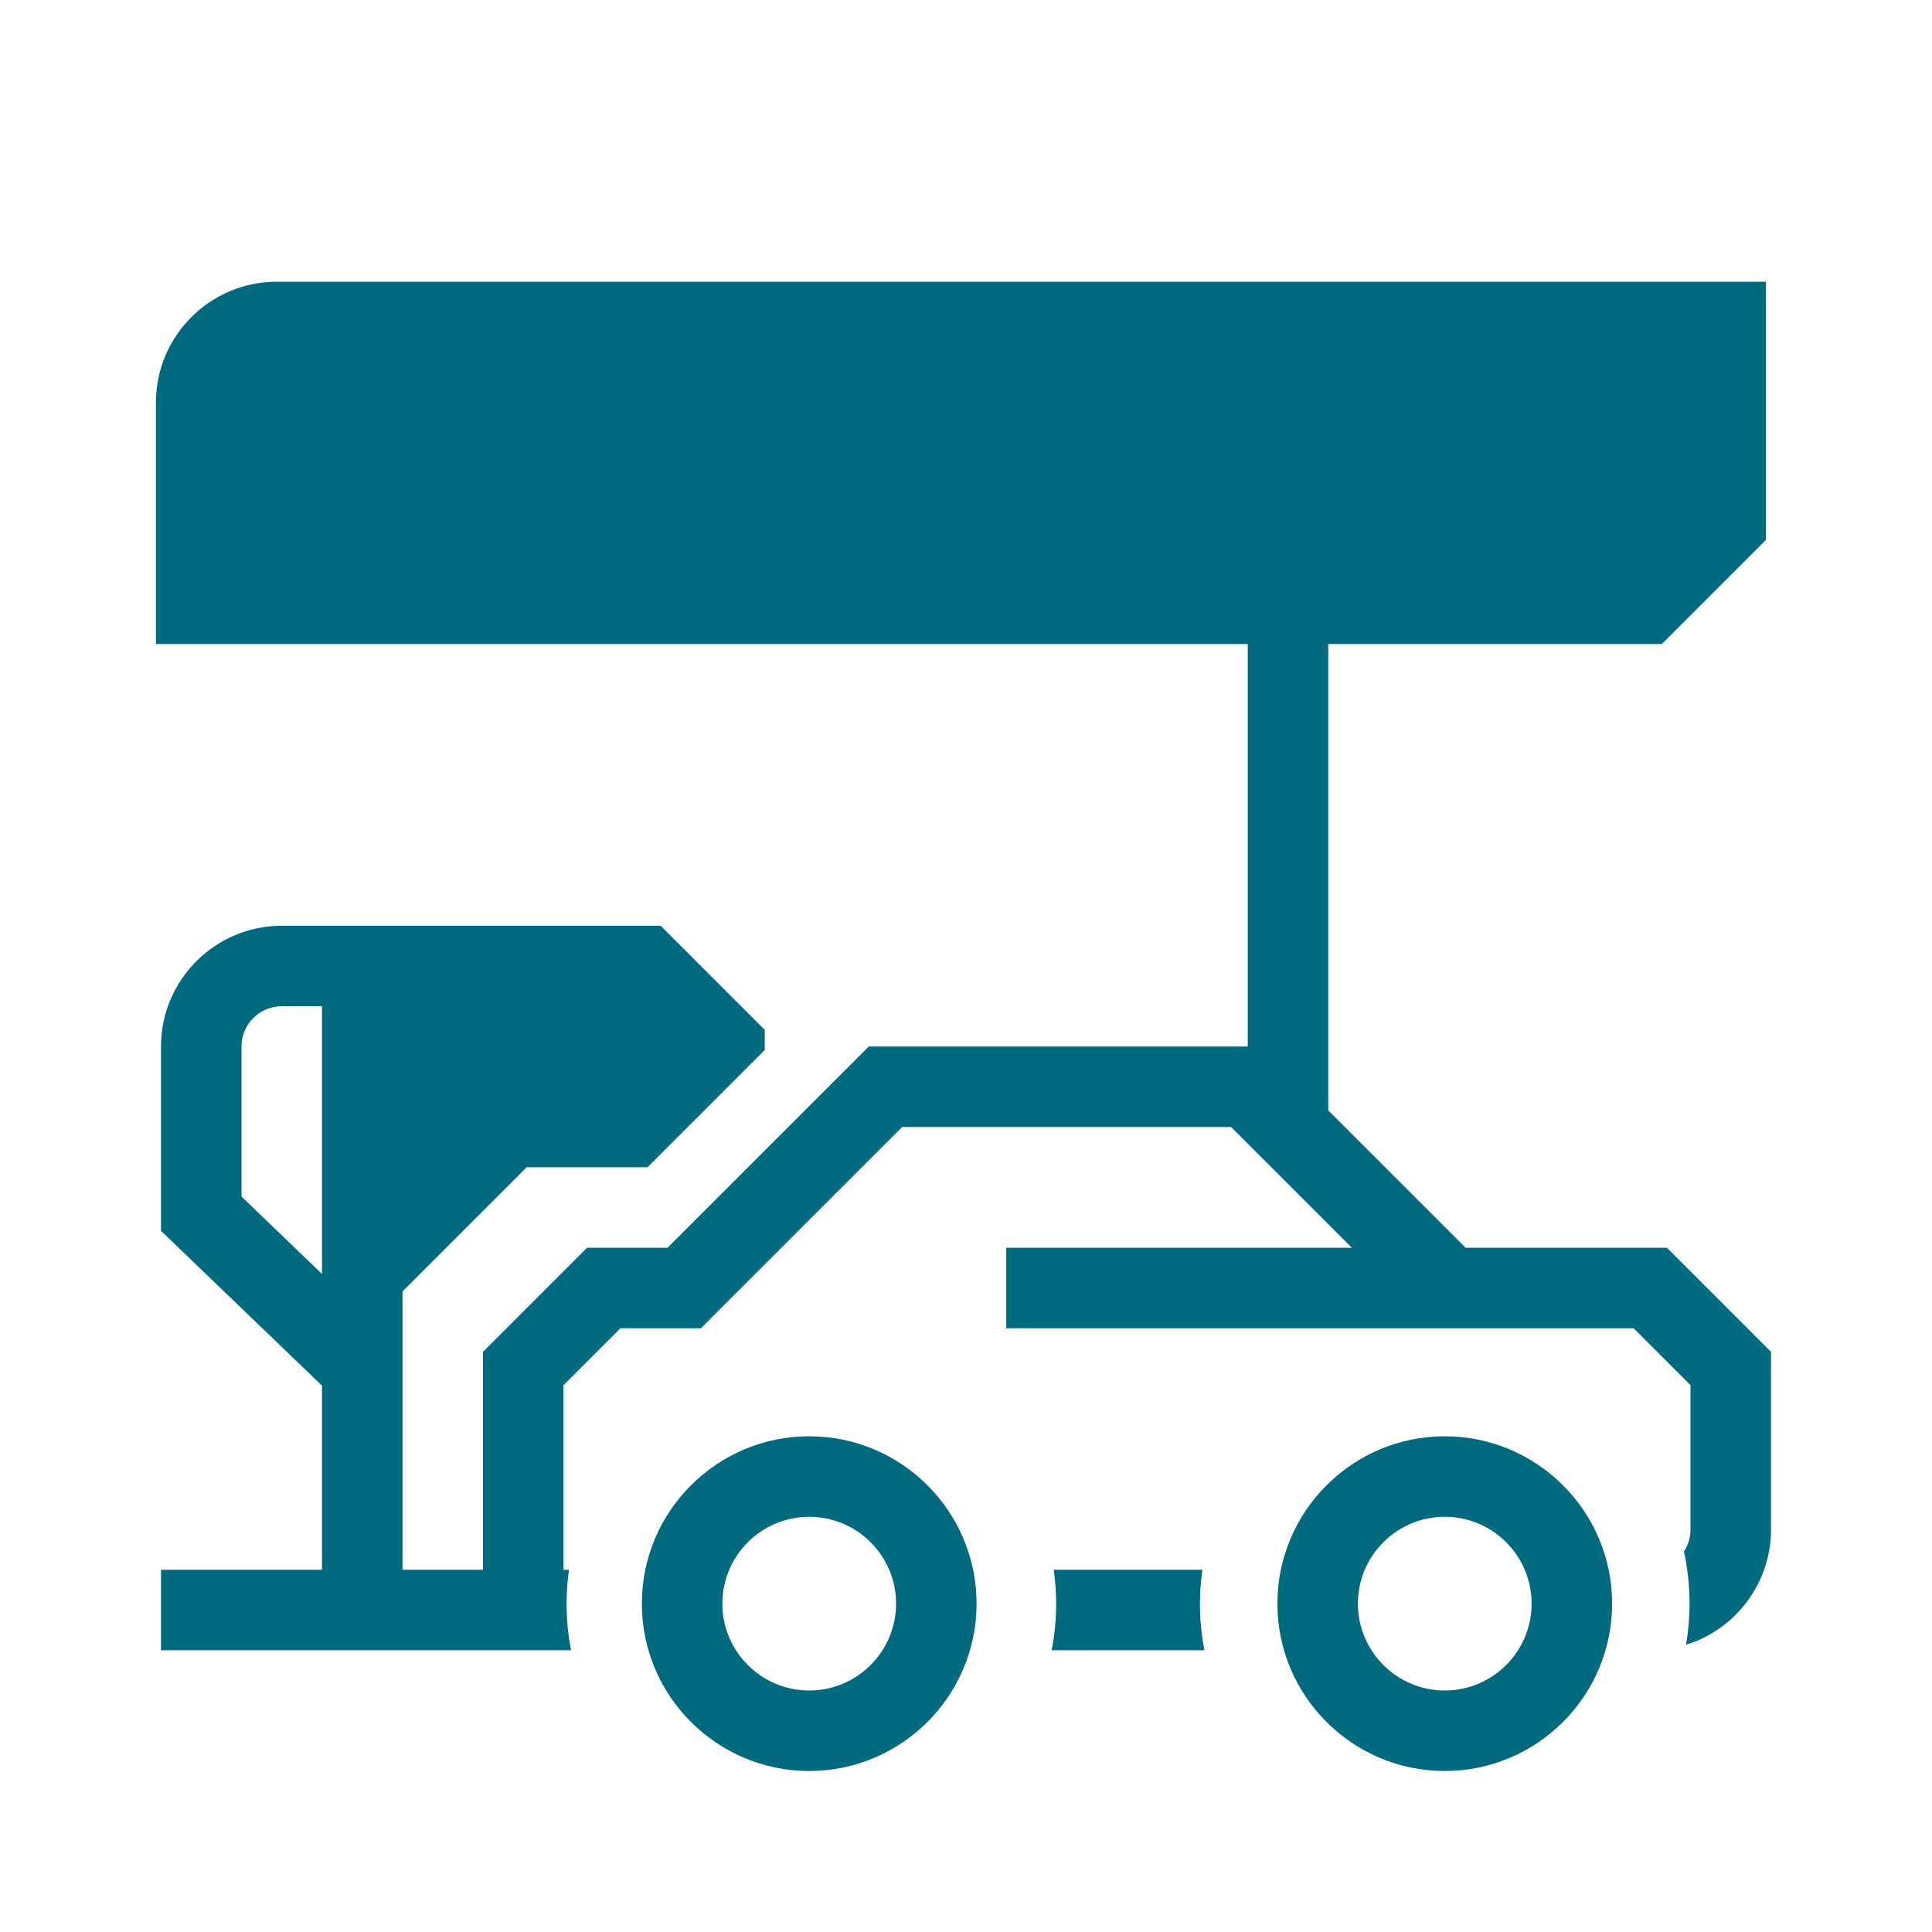
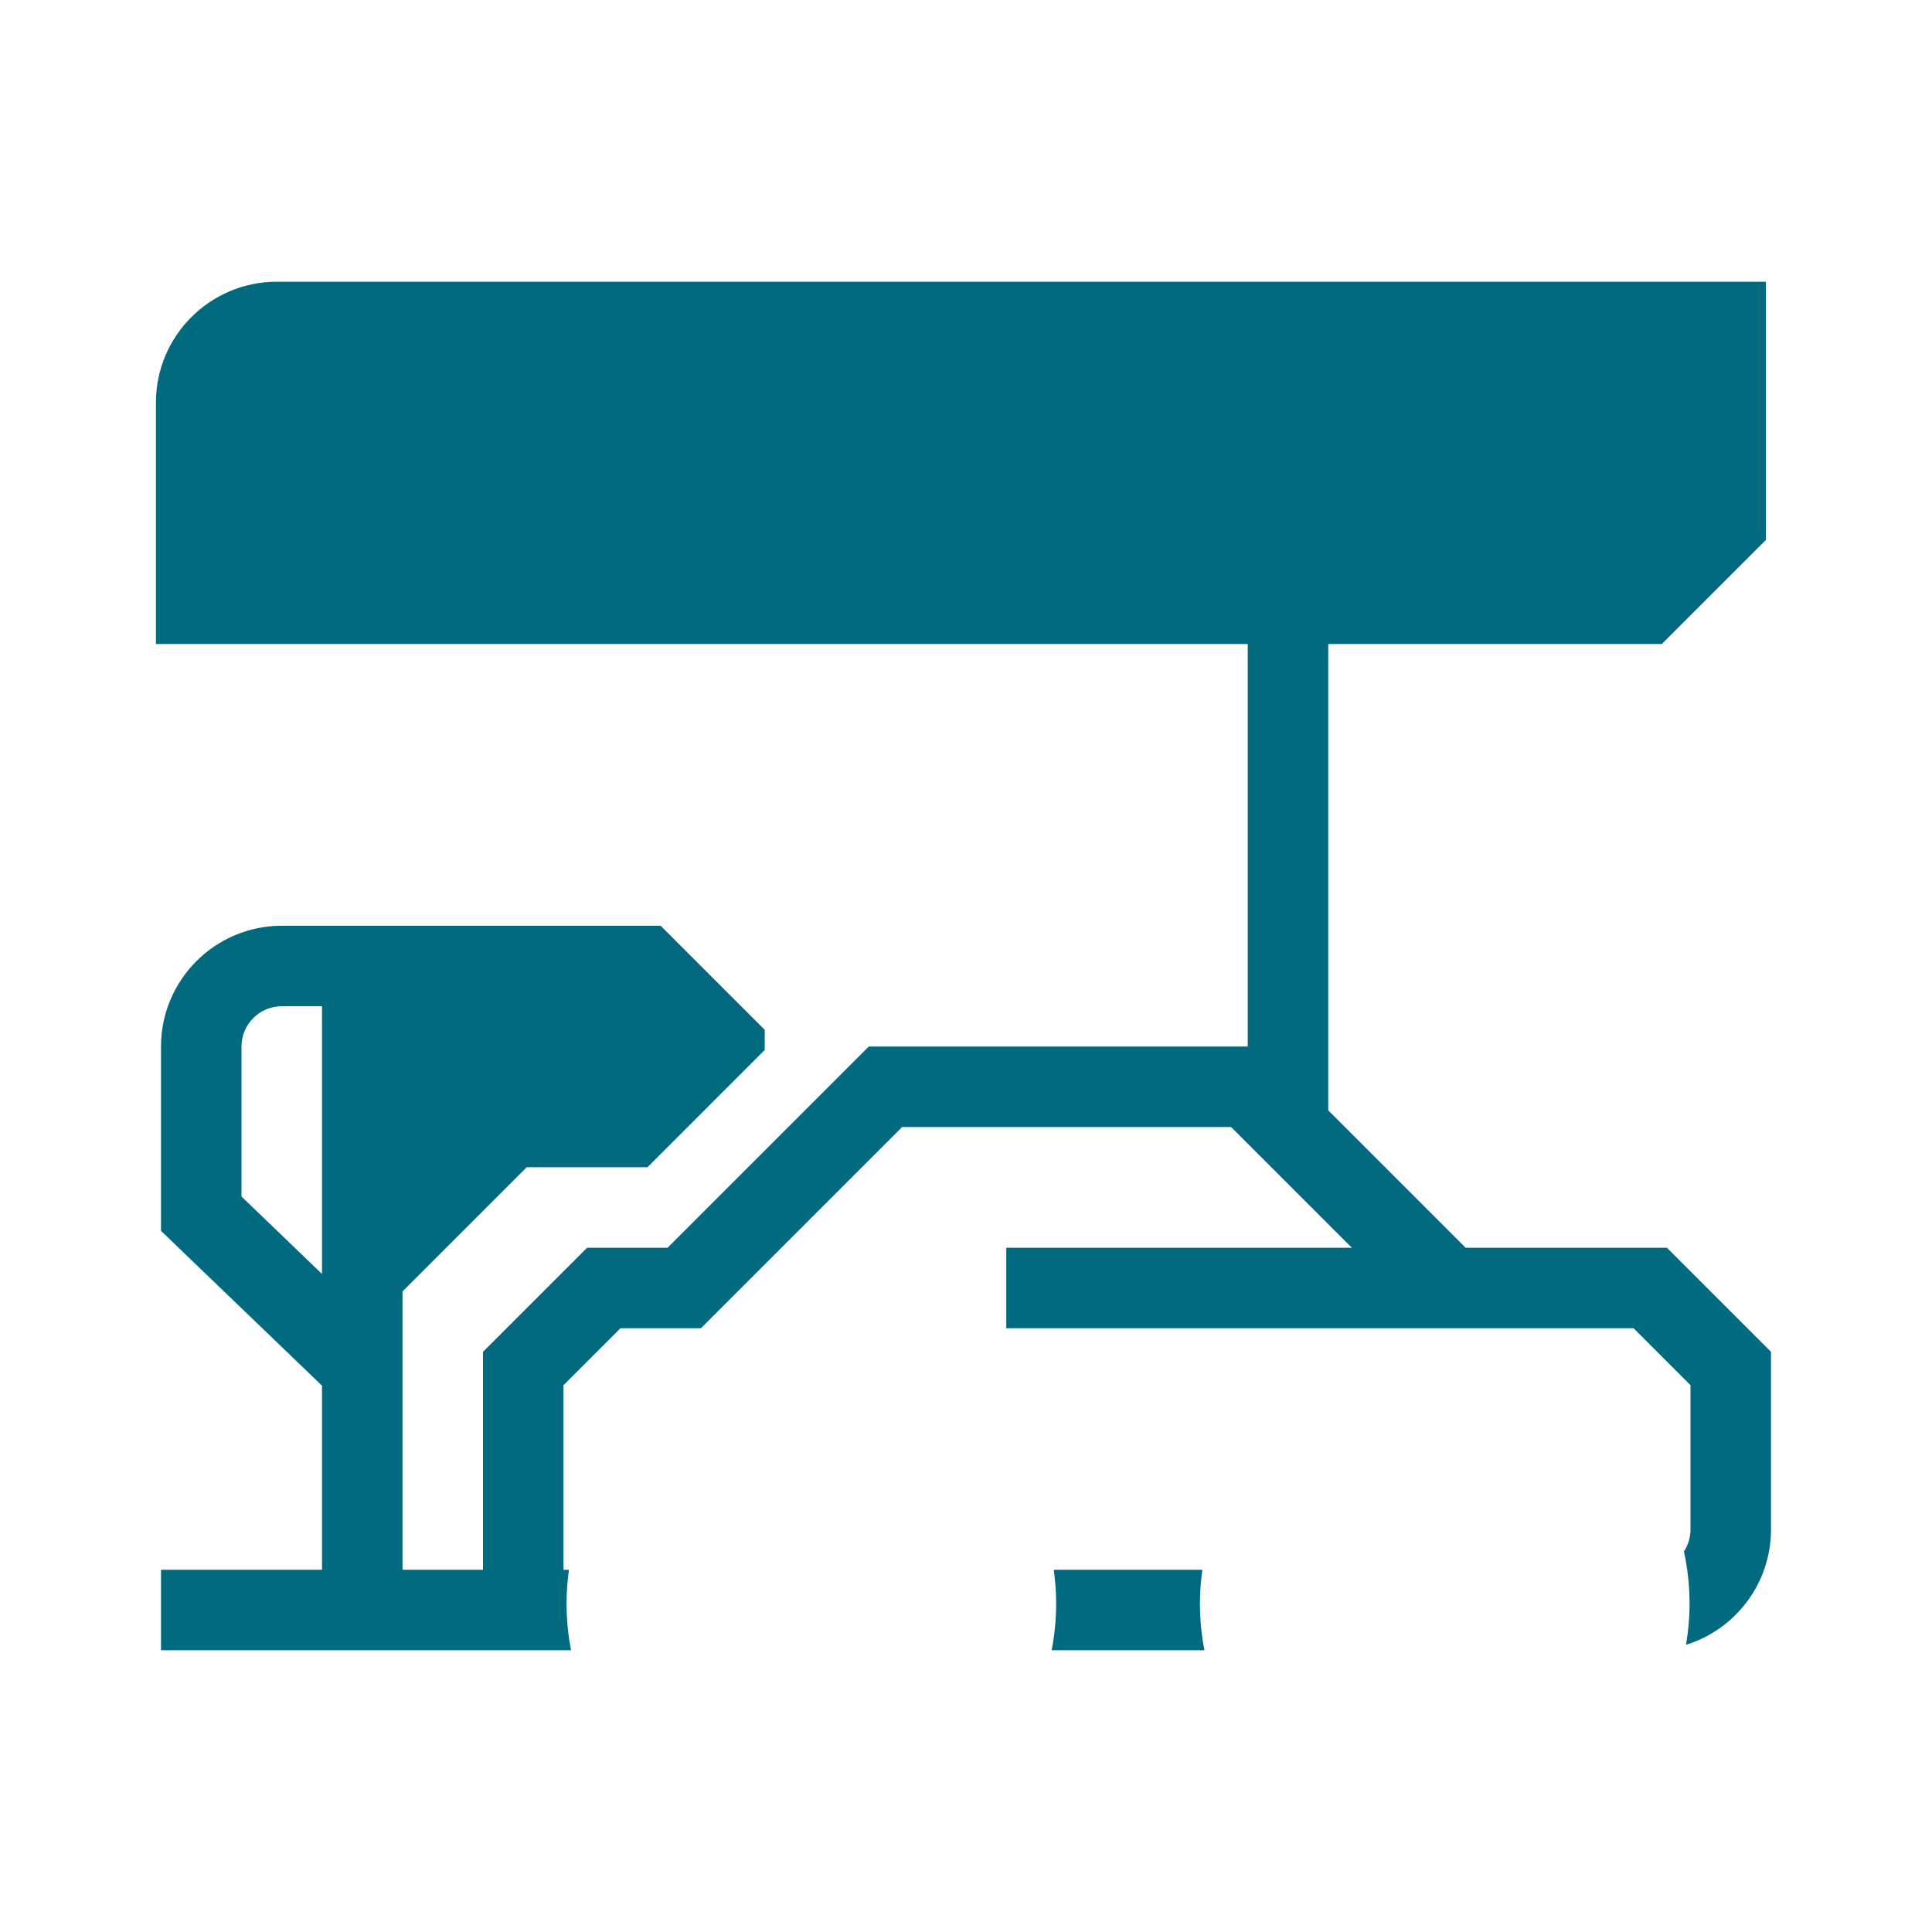
<svg xmlns="http://www.w3.org/2000/svg" width="72" height="72" viewBox="0 0 72 72" fill="none">
-   <path d="M53.842 53.526C50.403 53.526 47.605 56.324 47.605 59.763C47.605 63.203 50.403 66 53.842 66C57.282 66 60.079 63.203 60.079 59.763C60.079 56.324 57.28 53.526 53.842 53.526ZM53.842 63C52.057 63 50.605 61.548 50.605 59.763C50.605 57.978 52.057 56.526 53.842 56.526C55.627 56.526 57.079 57.978 57.079 59.763C57.079 61.548 55.627 63 53.842 63Z" fill="#016A7F" />
-   <path d="M30.157 53.526C26.718 53.526 23.92 56.324 23.92 59.763C23.92 63.203 26.719 66 30.157 66C33.595 66 36.394 63.203 36.394 59.763C36.394 56.324 33.597 53.526 30.157 53.526ZM30.157 63C28.372 63 26.92 61.548 26.92 59.763C26.92 57.978 28.372 56.526 30.157 56.526C31.942 56.526 33.394 57.978 33.394 59.763C33.394 61.548 31.942 63 30.157 63Z" fill="#016A7F" />
  <path d="M44.808 58.5H39.27C39.327 58.913 39.36 59.334 39.36 59.763C39.36 60.357 39.301 60.938 39.192 61.5H44.886C44.776 60.938 44.718 60.357 44.718 59.763C44.719 59.334 44.751 58.913 44.808 58.5Z" fill="#016A7F" />
  <path d="M62.121 46.5H55.5H54.621L49.5 41.379V24H61.932L65.811 20.121V10.5H10.311C7.83 10.5 5.811 12.519 5.811 15V24H46.5V39H32.379L24.879 46.5H21.879L18 50.379V58.5H15V48.129L19.629 43.5H24.129L28.5 39.129V38.379L24.621 34.5H13.038H12H10.5C8.019 34.5 6 36.519 6 39V45.87L12 51.639V58.5H6V61.5H12H15H18H21.282C21.172 60.938 21.114 60.357 21.114 59.763C21.114 59.334 21.145 58.913 21.204 58.5H21V51.621L23.121 49.5H26.121L33.621 42H45.879L50.379 46.5H37.5V49.5H53.379H55.5H60.879L63 51.621V57C63 57.303 62.91 57.584 62.755 57.819C62.892 58.446 62.965 59.096 62.965 59.763C62.965 60.286 62.919 60.798 62.833 61.297C64.666 60.729 66 59.017 66 57V50.379L62.121 46.5ZM12 47.477L9 44.592V39C9 38.173 9.673 37.5 10.5 37.5H12V47.477Z" fill="#016A7F" />
</svg>